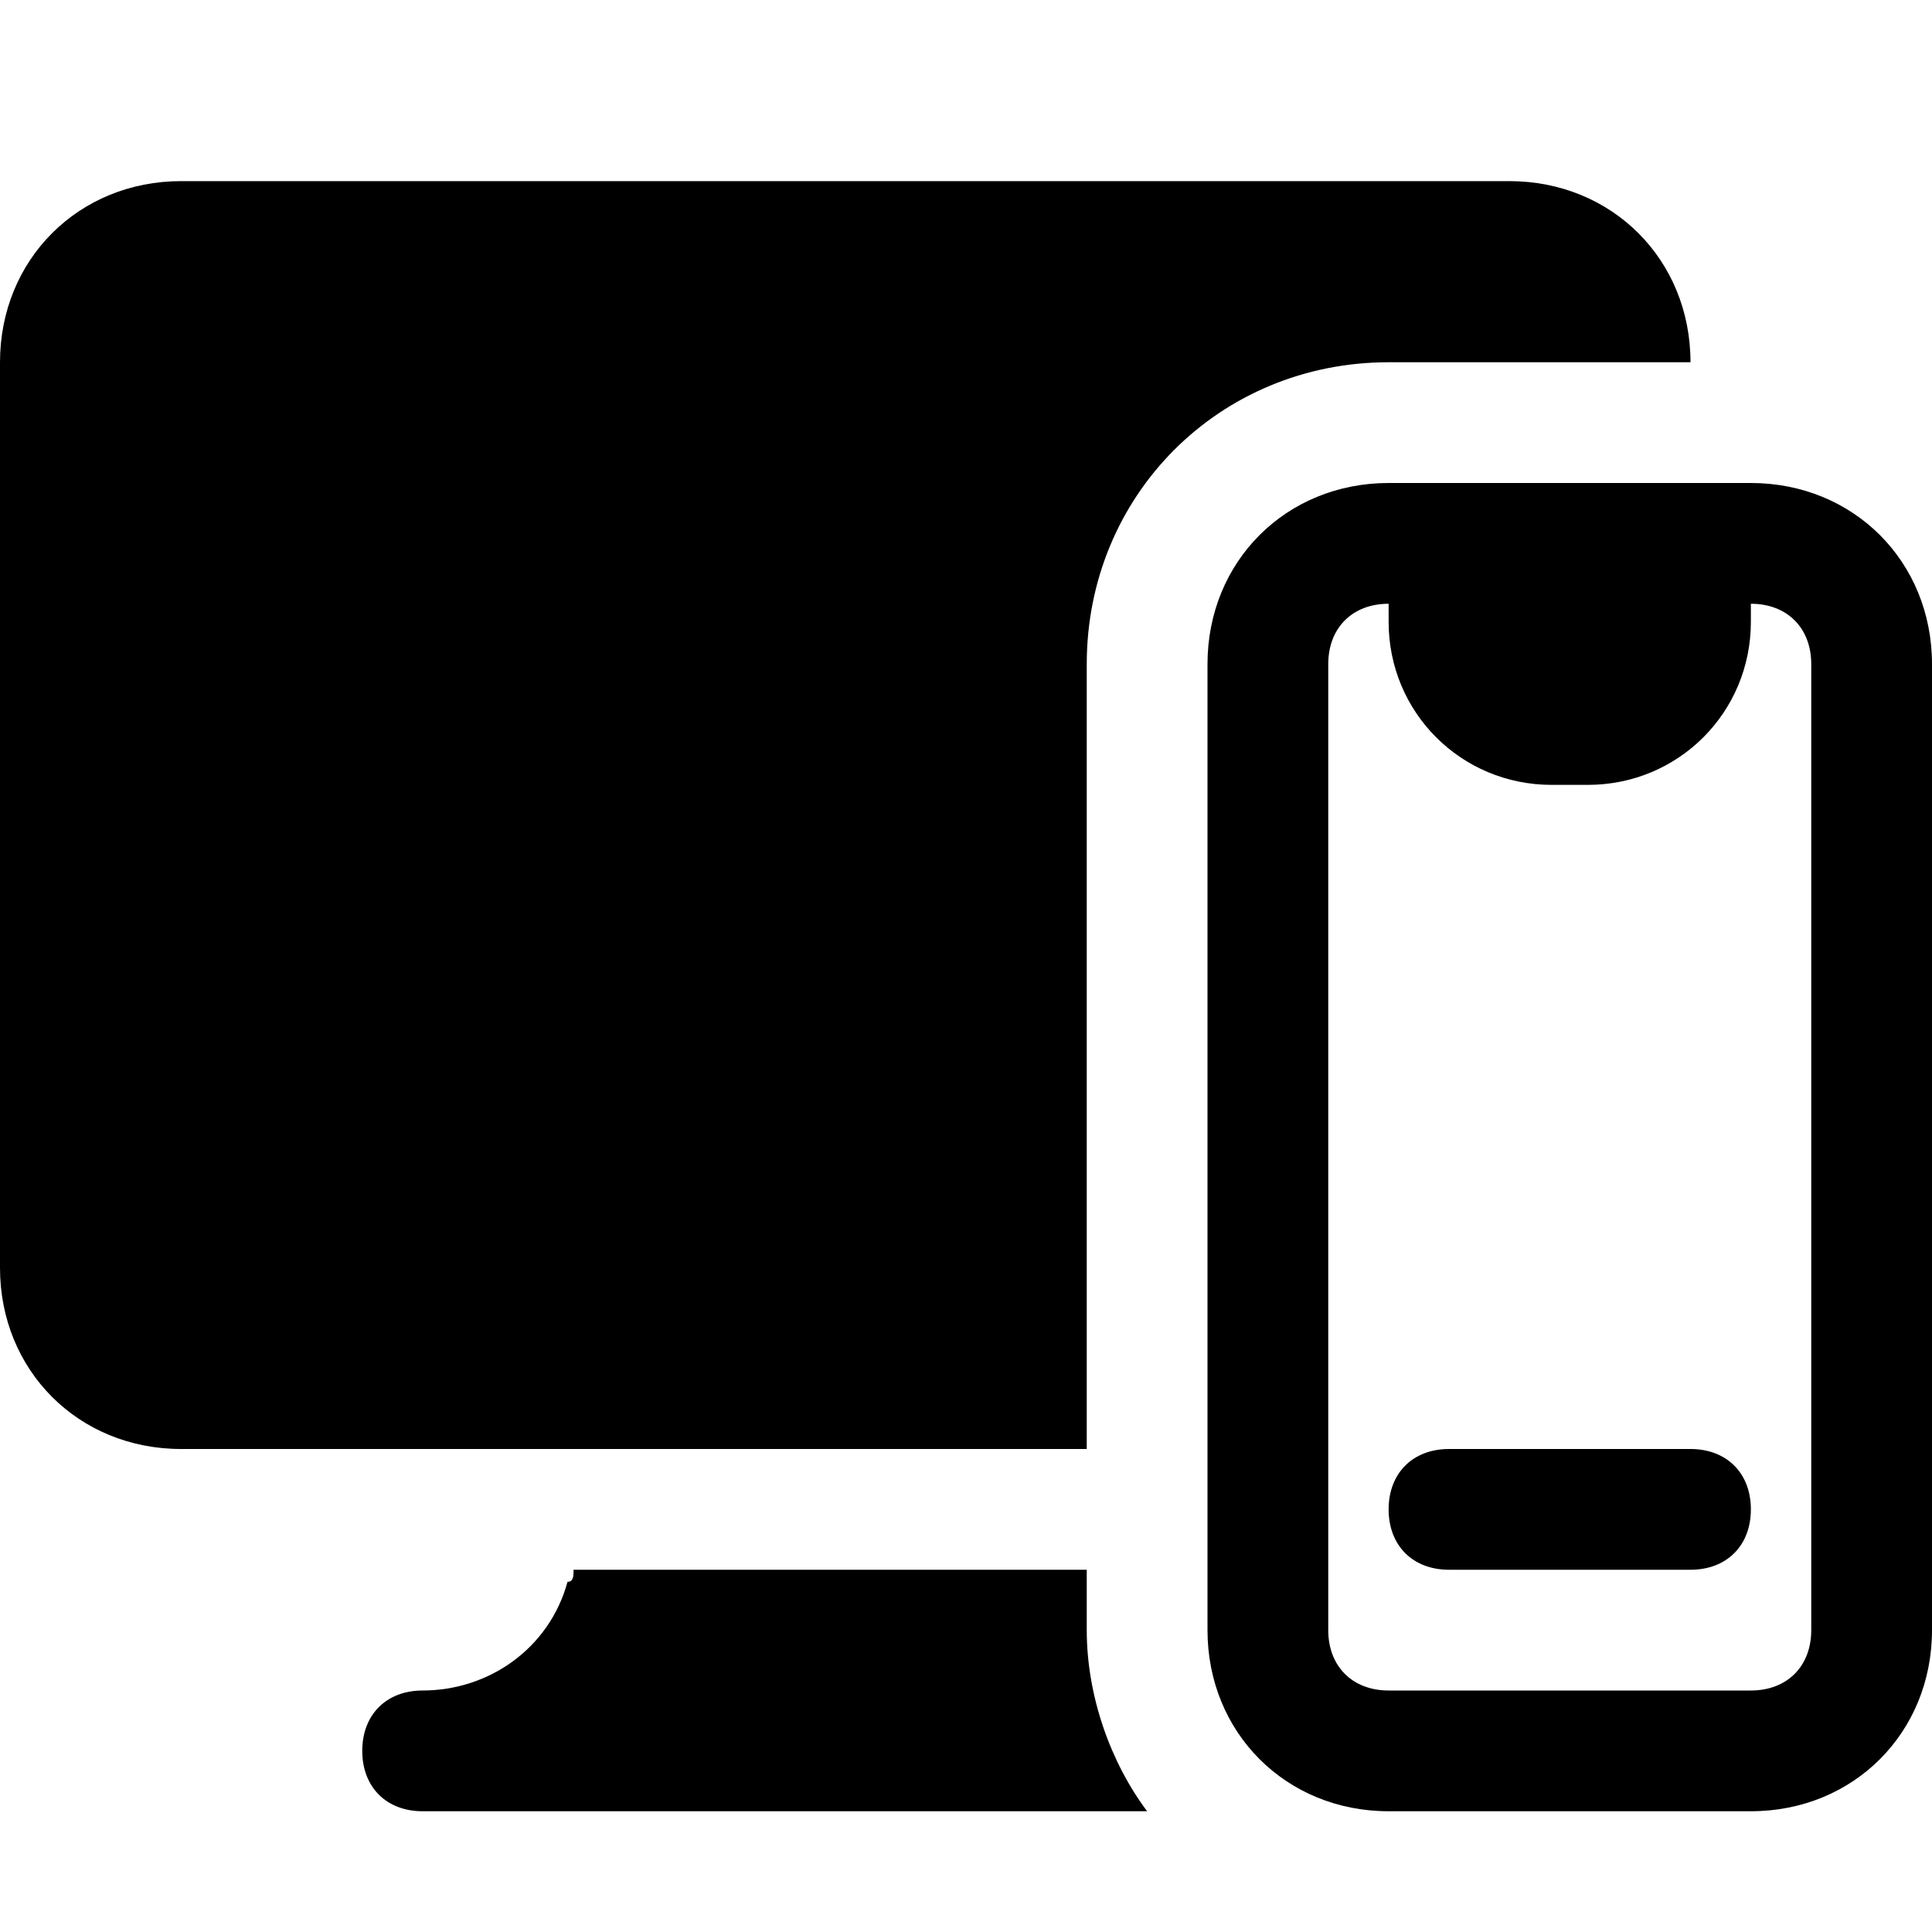
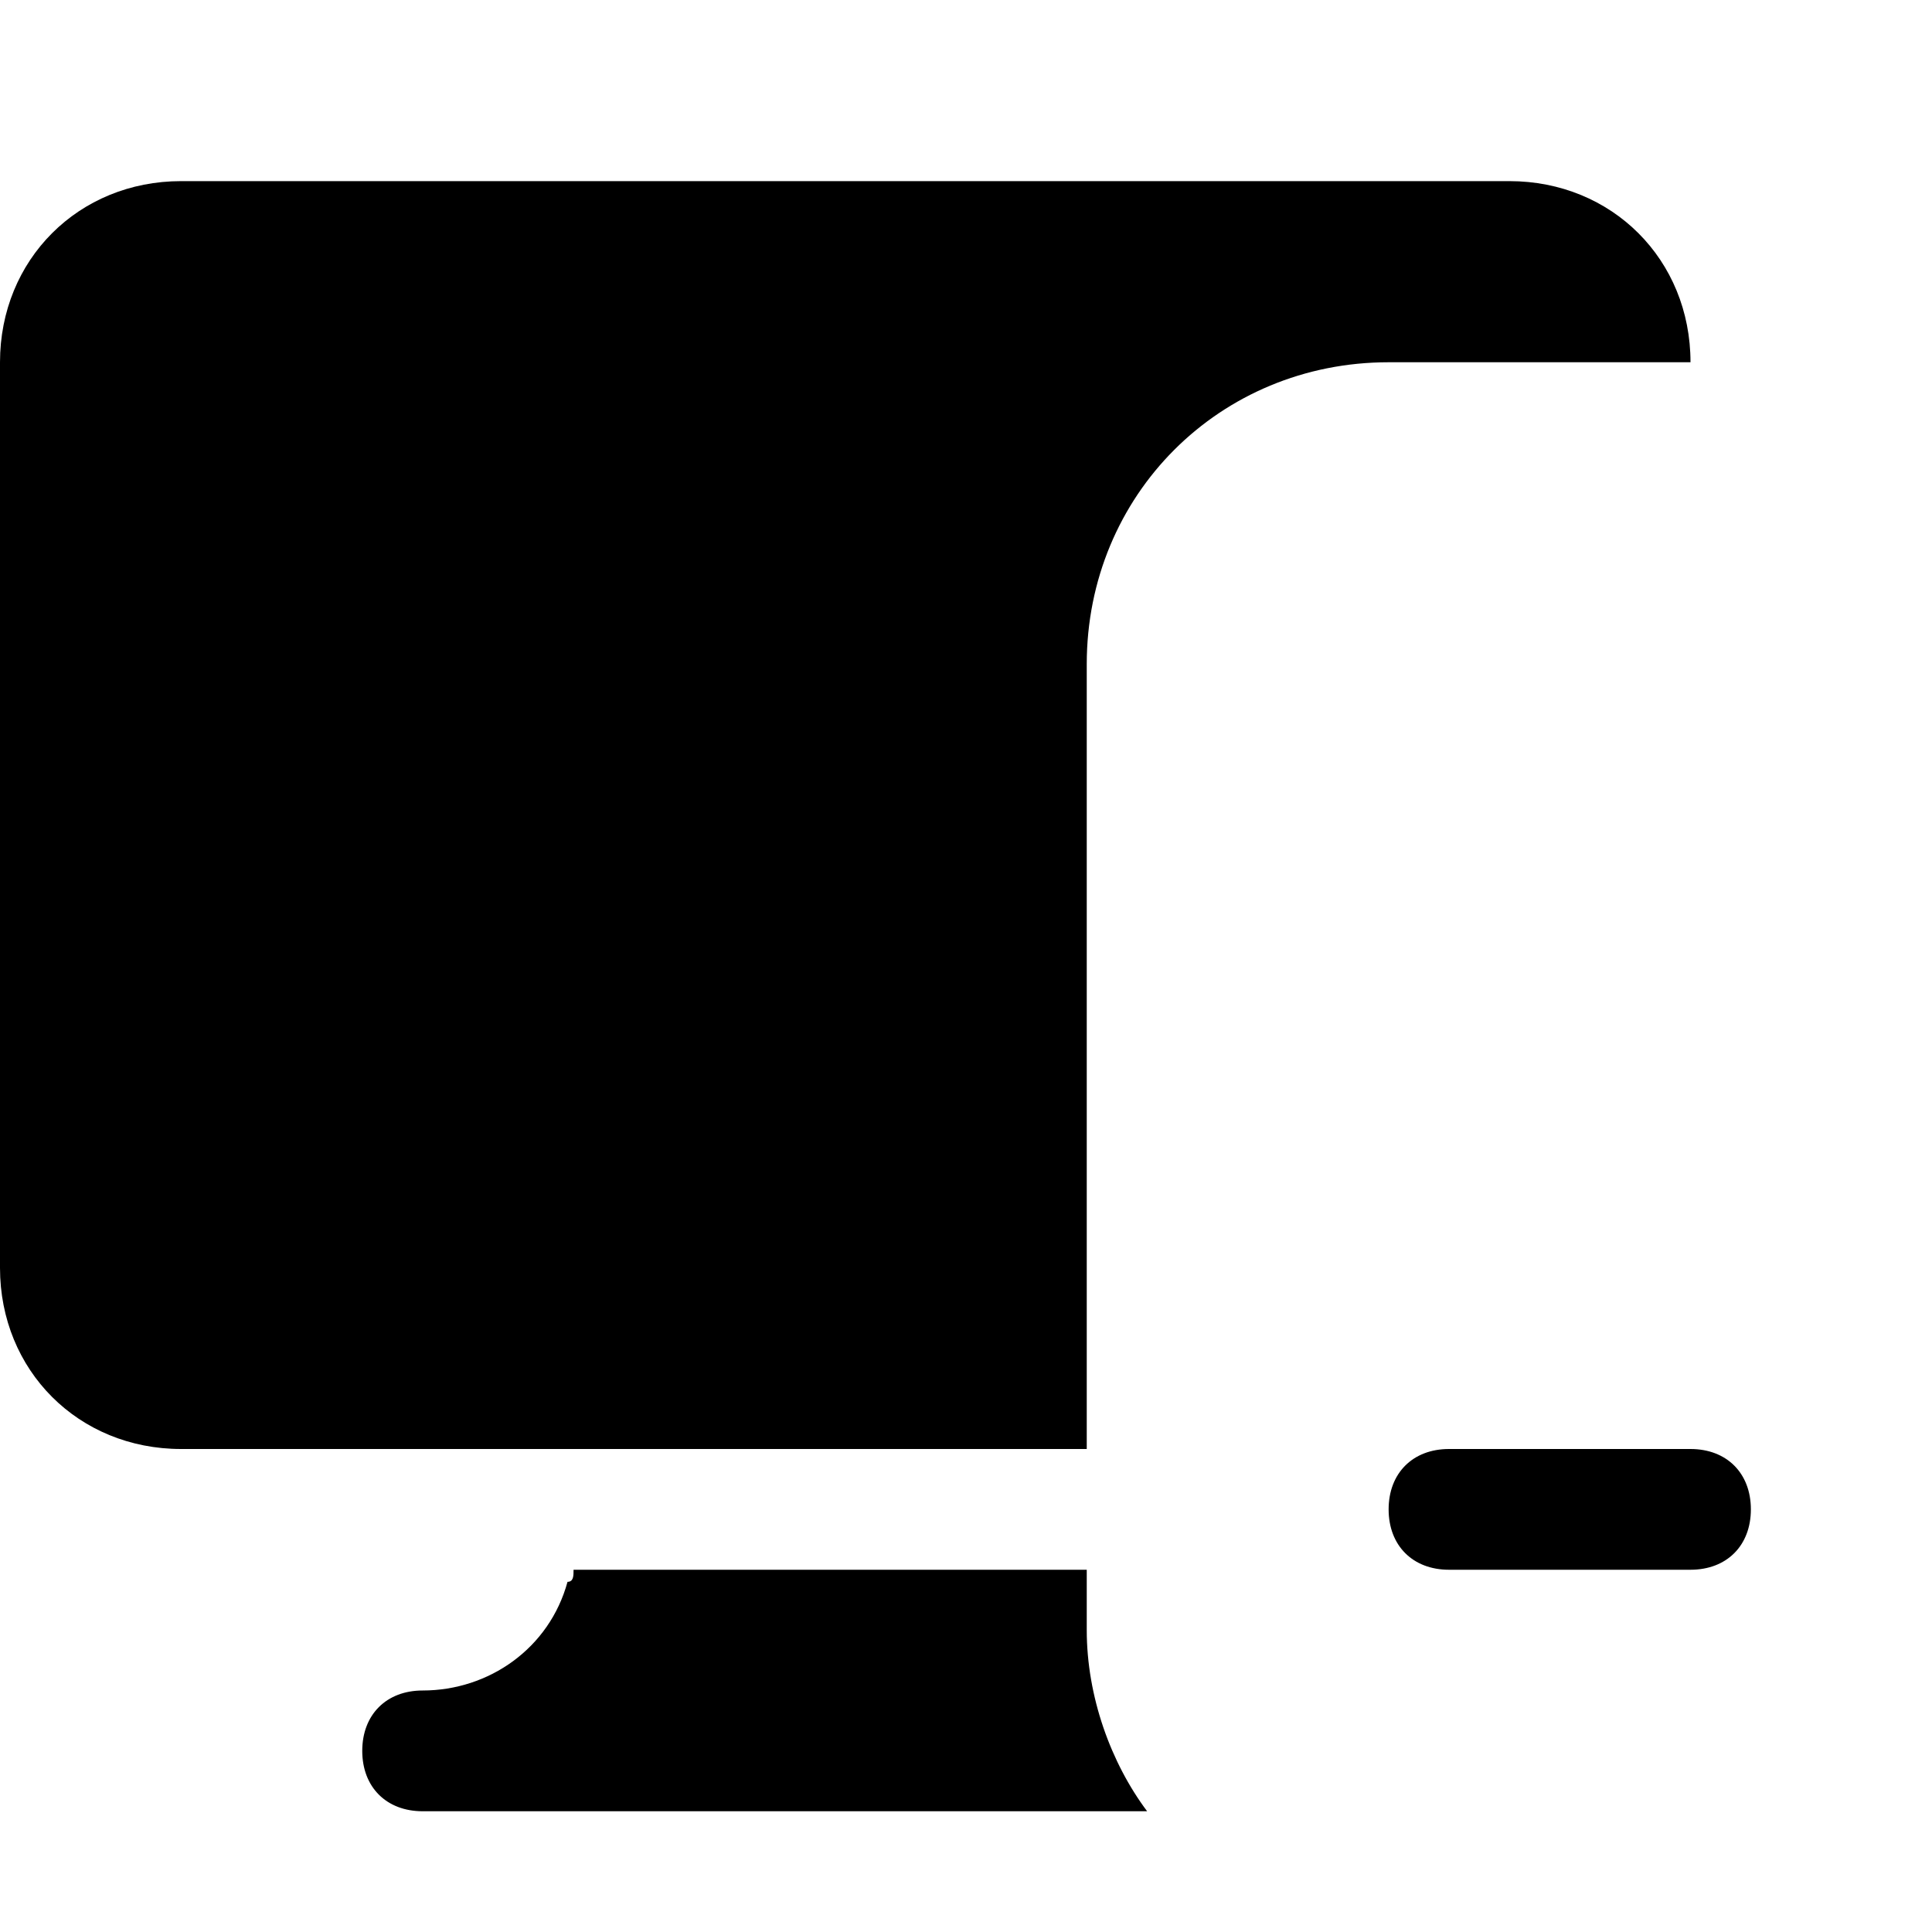
<svg xmlns="http://www.w3.org/2000/svg" version="1.1" id="Icons" viewBox="0 0 32 32" xml:space="preserve">
  <style type="text/css">
	.st0{fill:none;stroke:#000000;stroke-width:2;stroke-linecap:round;stroke-linejoin:round;stroke-miterlimit:10;}
</style>
  <g>
-     <path d="M29,8h-6c-1.7,0-3,1.3-3,3v16c0,1.7,1.3,3,3,3h6c1.7,0,3-1.3,3-3V11C32,9.3,30.7,8,29,8z M30,27c0,0.6-0.4,1-1,1h-6   c-0.6,0-1-0.4-1-1V11c0-0.6,0.4-1,1-1v0.3c0,1.5,1.2,2.7,2.7,2.7h0.6c1.5,0,2.7-1.2,2.7-2.7V10c0.6,0,1,0.4,1,1V27z" />
    <path d="M28,24h-4c-0.6,0-1,0.4-1,1s0.4,1,1,1h4c0.6,0,1-0.4,1-1S28.6,24,28,24z" />
    <path d="M18,26H9.5c0,0.1,0,0.2-0.1,0.2C9.1,27.3,8.1,28,7,28c-0.6,0-1,0.4-1,1s0.4,1,1,1h12c-0.6-0.8-1-1.9-1-3V26z" />
    <path d="M28,6c0-1.7-1.3-3-3-3H3C1.3,3,0,4.3,0,6v15c0,1.7,1.3,3,3,3h6.9H18V11c0-2.8,2.2-5,5-5H28z" />
  </g>
</svg>